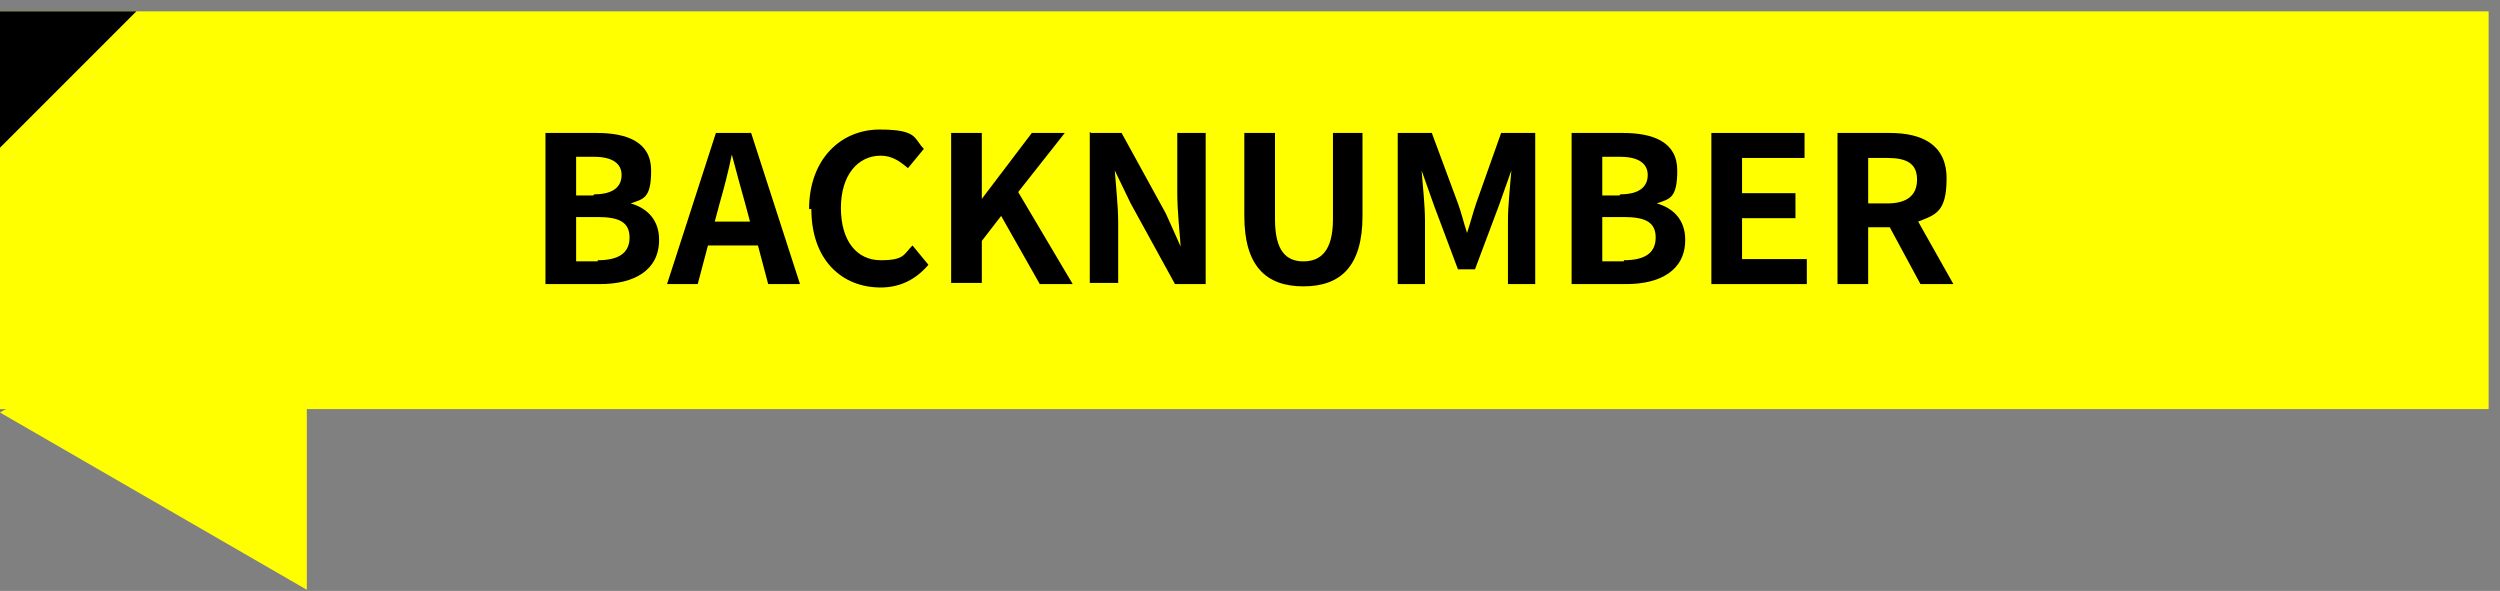
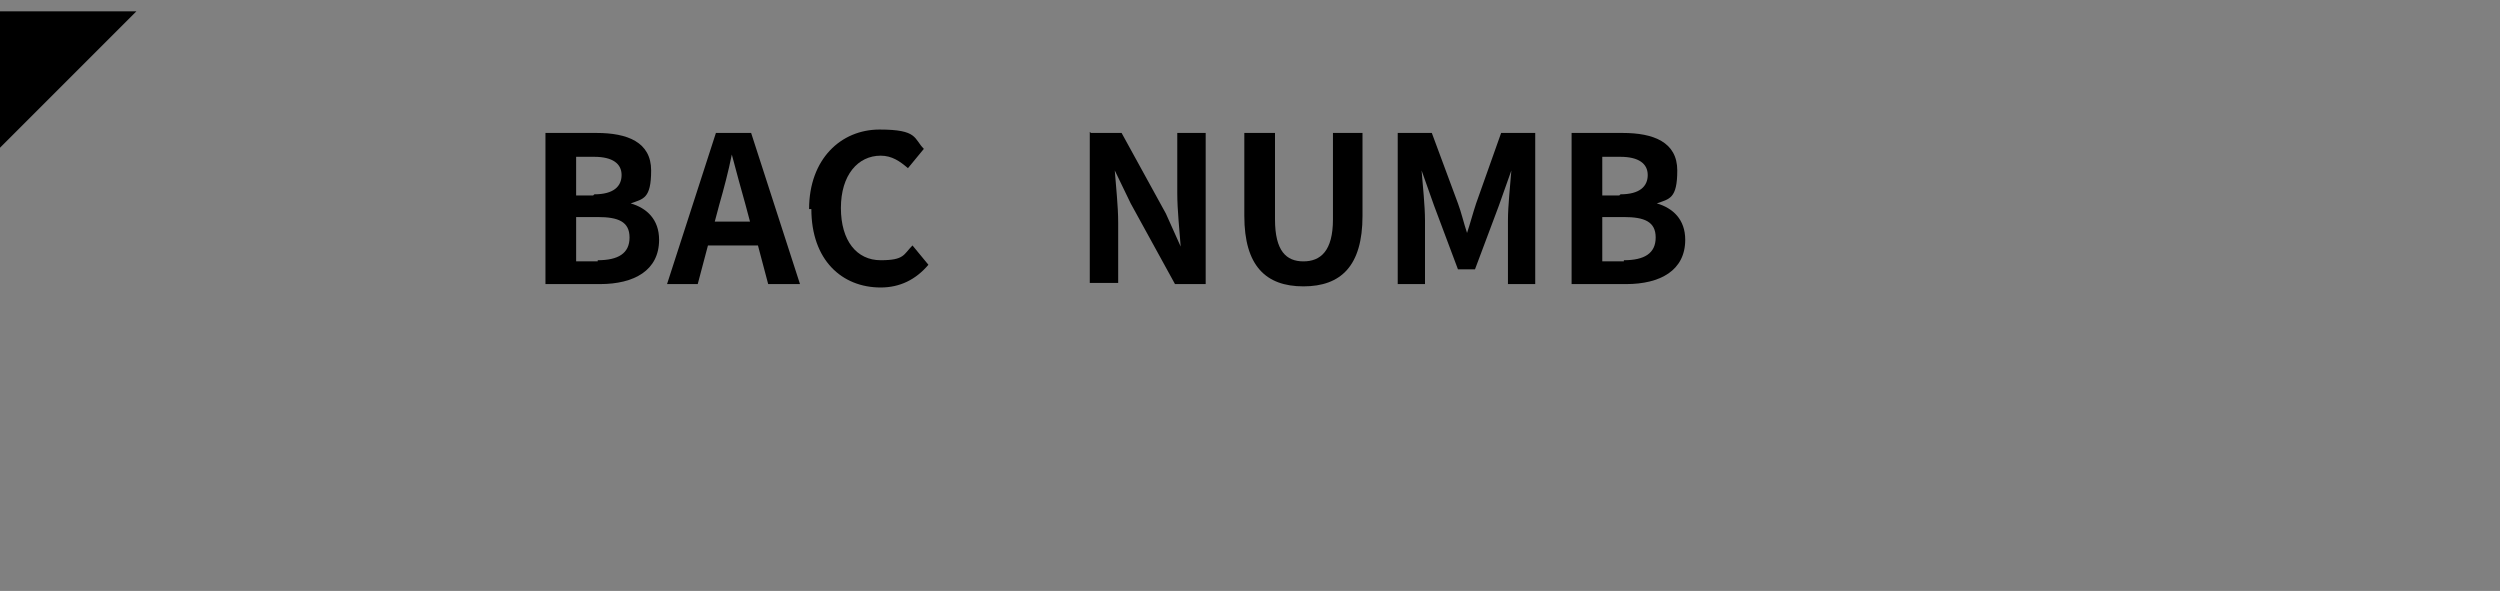
<svg xmlns="http://www.w3.org/2000/svg" id="_レイヤー_1" data-name="レイヤー_1" width="220" height="52" version="1.1" viewBox="0 0 220 52">
  <rect x="0" y="0" width="220" height="52" fill="#808080" stroke="none" />
  <defs>
    <style>
      .st0 {
        fill: #ff0;
      }
    </style>
  </defs>
  <g>
-     <rect class="st0" y="1" width="219" height="35" />
    <path d="M0,13V1h12L0,13Z" />
-     <polygon class="st0" points="0 36.3 27 51.9 27 20.7 0 36.3" />
  </g>
  <g>
    <path d="M48.1,11.7h4.4c2.7,0,4.8.8,4.8,3.3s-.7,2.5-1.8,2.9h0c1.4.4,2.5,1.4,2.5,3.2,0,2.7-2.2,3.9-5.2,3.9h-4.8v-13.3ZM52.3,17.1c1.7,0,2.4-.7,2.4-1.7s-.8-1.6-2.4-1.6h-1.6v3.4h1.5ZM52.6,22.9c1.8,0,2.8-.6,2.8-2s-1-1.8-2.8-1.8h-1.9v3.9h1.9Z" />
    <path d="M66.6,21.6h-4.3l-.9,3.4h-2.7l4.3-13.3h3.1l4.3,13.3h-2.8l-.9-3.4ZM66,19.5l-.4-1.5c-.4-1.4-.8-2.9-1.2-4.4h0c-.3,1.5-.7,3-1.1,4.4l-.4,1.5h3.2Z" />
    <path d="M71.2,18.4c0-4.4,2.8-7,6.2-7s3,.8,3.9,1.7l-1.4,1.7c-.7-.6-1.4-1.1-2.4-1.1-2,0-3.5,1.7-3.5,4.6s1.4,4.6,3.5,4.6,2-.5,2.8-1.3l1.4,1.7c-1.1,1.3-2.5,2-4.2,2-3.4,0-6.1-2.4-6.1-6.9Z" />
-     <path d="M83.7,11.7h2.7v5.8h0l4.4-5.8h2.9l-4.1,5.2,4.8,8.1h-2.9l-3.4-6-1.7,2.2v3.7h-2.7v-13.3Z" />
    <path d="M96,11.7h2.7l3.9,7.1,1.3,2.9h0c-.1-1.4-.3-3.2-.3-4.7v-5.3h2.5v13.3h-2.7l-3.9-7.1-1.4-2.9h0c.1,1.4.3,3.1.3,4.6v5.3h-2.5v-13.3Z" />
    <path d="M109.5,19v-7.3h2.7v7.6c0,2.8,1,3.7,2.5,3.7s2.6-.9,2.6-3.7v-7.6h2.6v7.3c0,4.4-1.9,6.2-5.2,6.2s-5.2-1.8-5.2-6.2Z" />
    <path d="M123,11.7h3l2.3,6.2c.3.8.5,1.7.8,2.6h0c.3-.9.5-1.7.8-2.6l2.2-6.2h3v13.3h-2.4v-5.6c0-1.3.2-3.1.3-4.4h0l-1.1,3.1-2.1,5.6h-1.5l-2.1-5.6-1.1-3.1h0c.1,1.3.3,3.1.3,4.4v5.6h-2.4v-13.3Z" />
    <path d="M138.4,11.7h4.4c2.7,0,4.8.8,4.8,3.3s-.7,2.5-1.8,2.9h0c1.4.4,2.5,1.4,2.5,3.2,0,2.7-2.2,3.9-5.2,3.9h-4.8v-13.3ZM142.6,17.1c1.7,0,2.4-.7,2.4-1.7s-.8-1.6-2.4-1.6h-1.6v3.4h1.5ZM142.9,22.9c1.8,0,2.8-.6,2.8-2s-1-1.8-2.8-1.8h-1.9v3.9h1.9Z" />
-     <path d="M150.6,11.7h8.2v2.2h-5.5v3.1h4.7v2.2h-4.7v3.6h5.7v2.2h-8.4v-13.3Z" />
-     <path d="M169,25l-2.7-5h-1.9v5h-2.7v-13.3h4.6c2.8,0,5,1,5,4s-1,3.2-2.5,3.8l3.1,5.5h-3ZM164.4,17.9h1.7c1.7,0,2.6-.7,2.6-2.1s-.9-1.9-2.6-1.9h-1.7v4.1Z" />
  </g>
</svg>